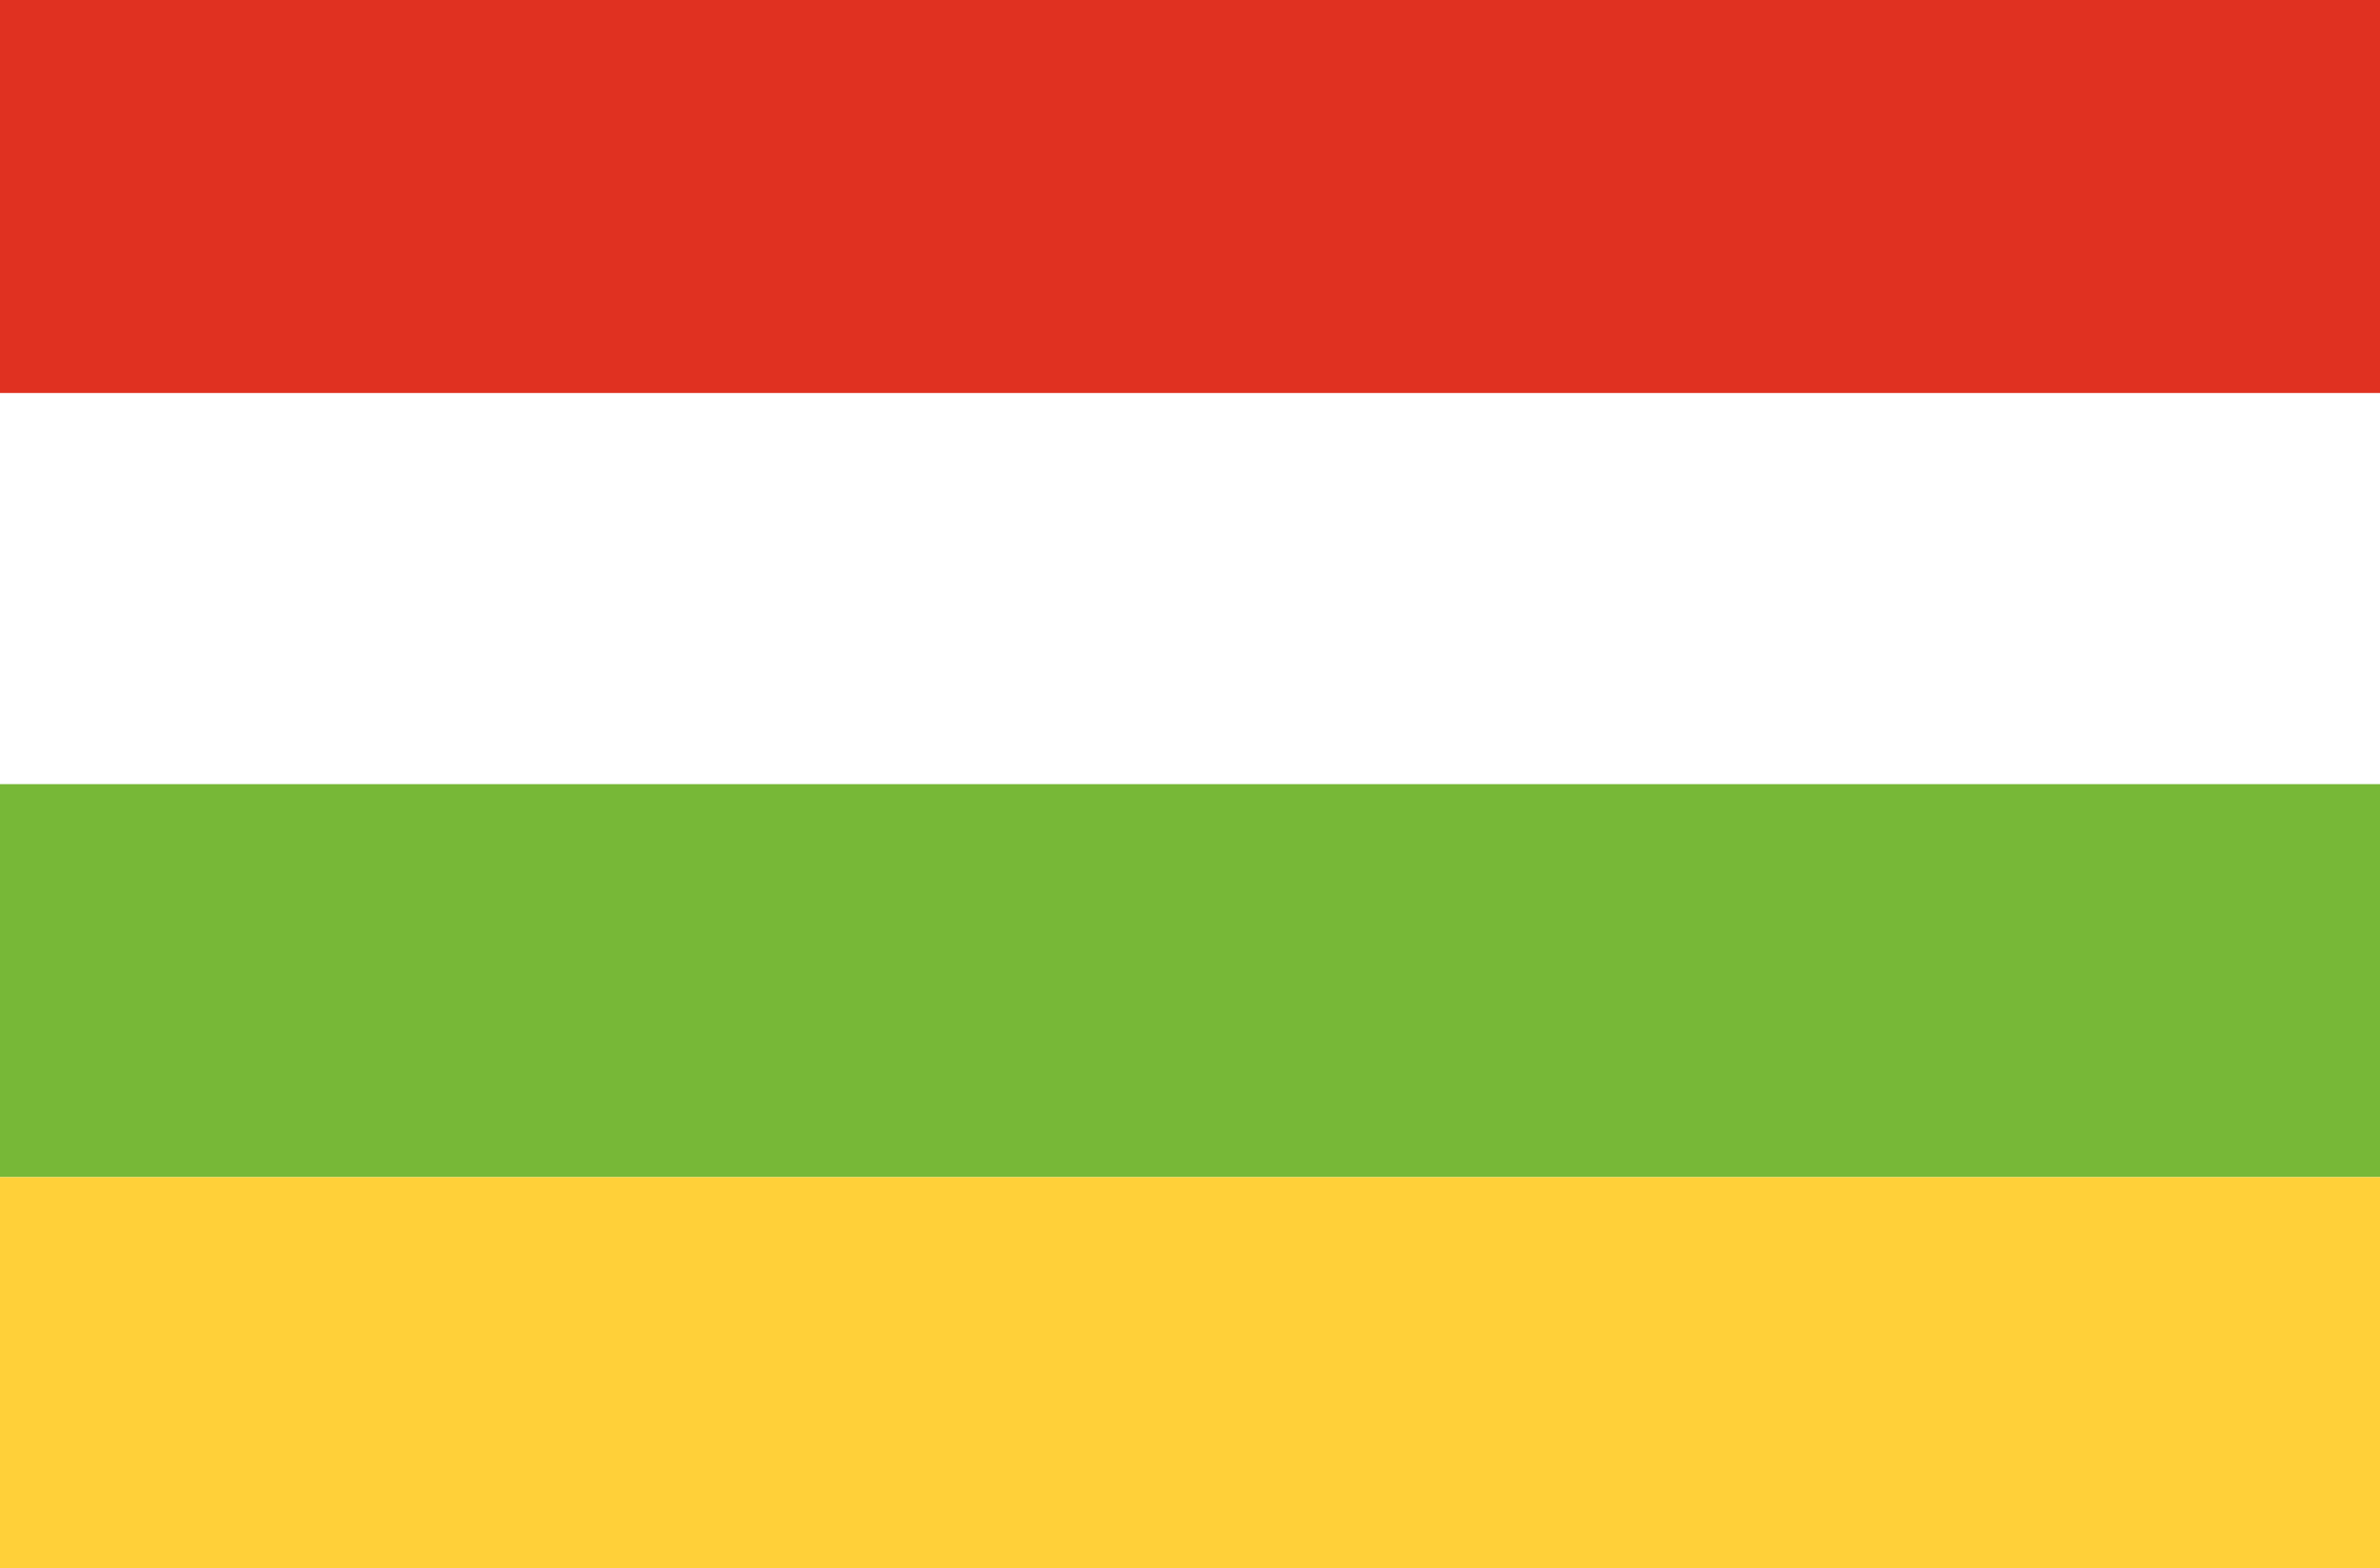
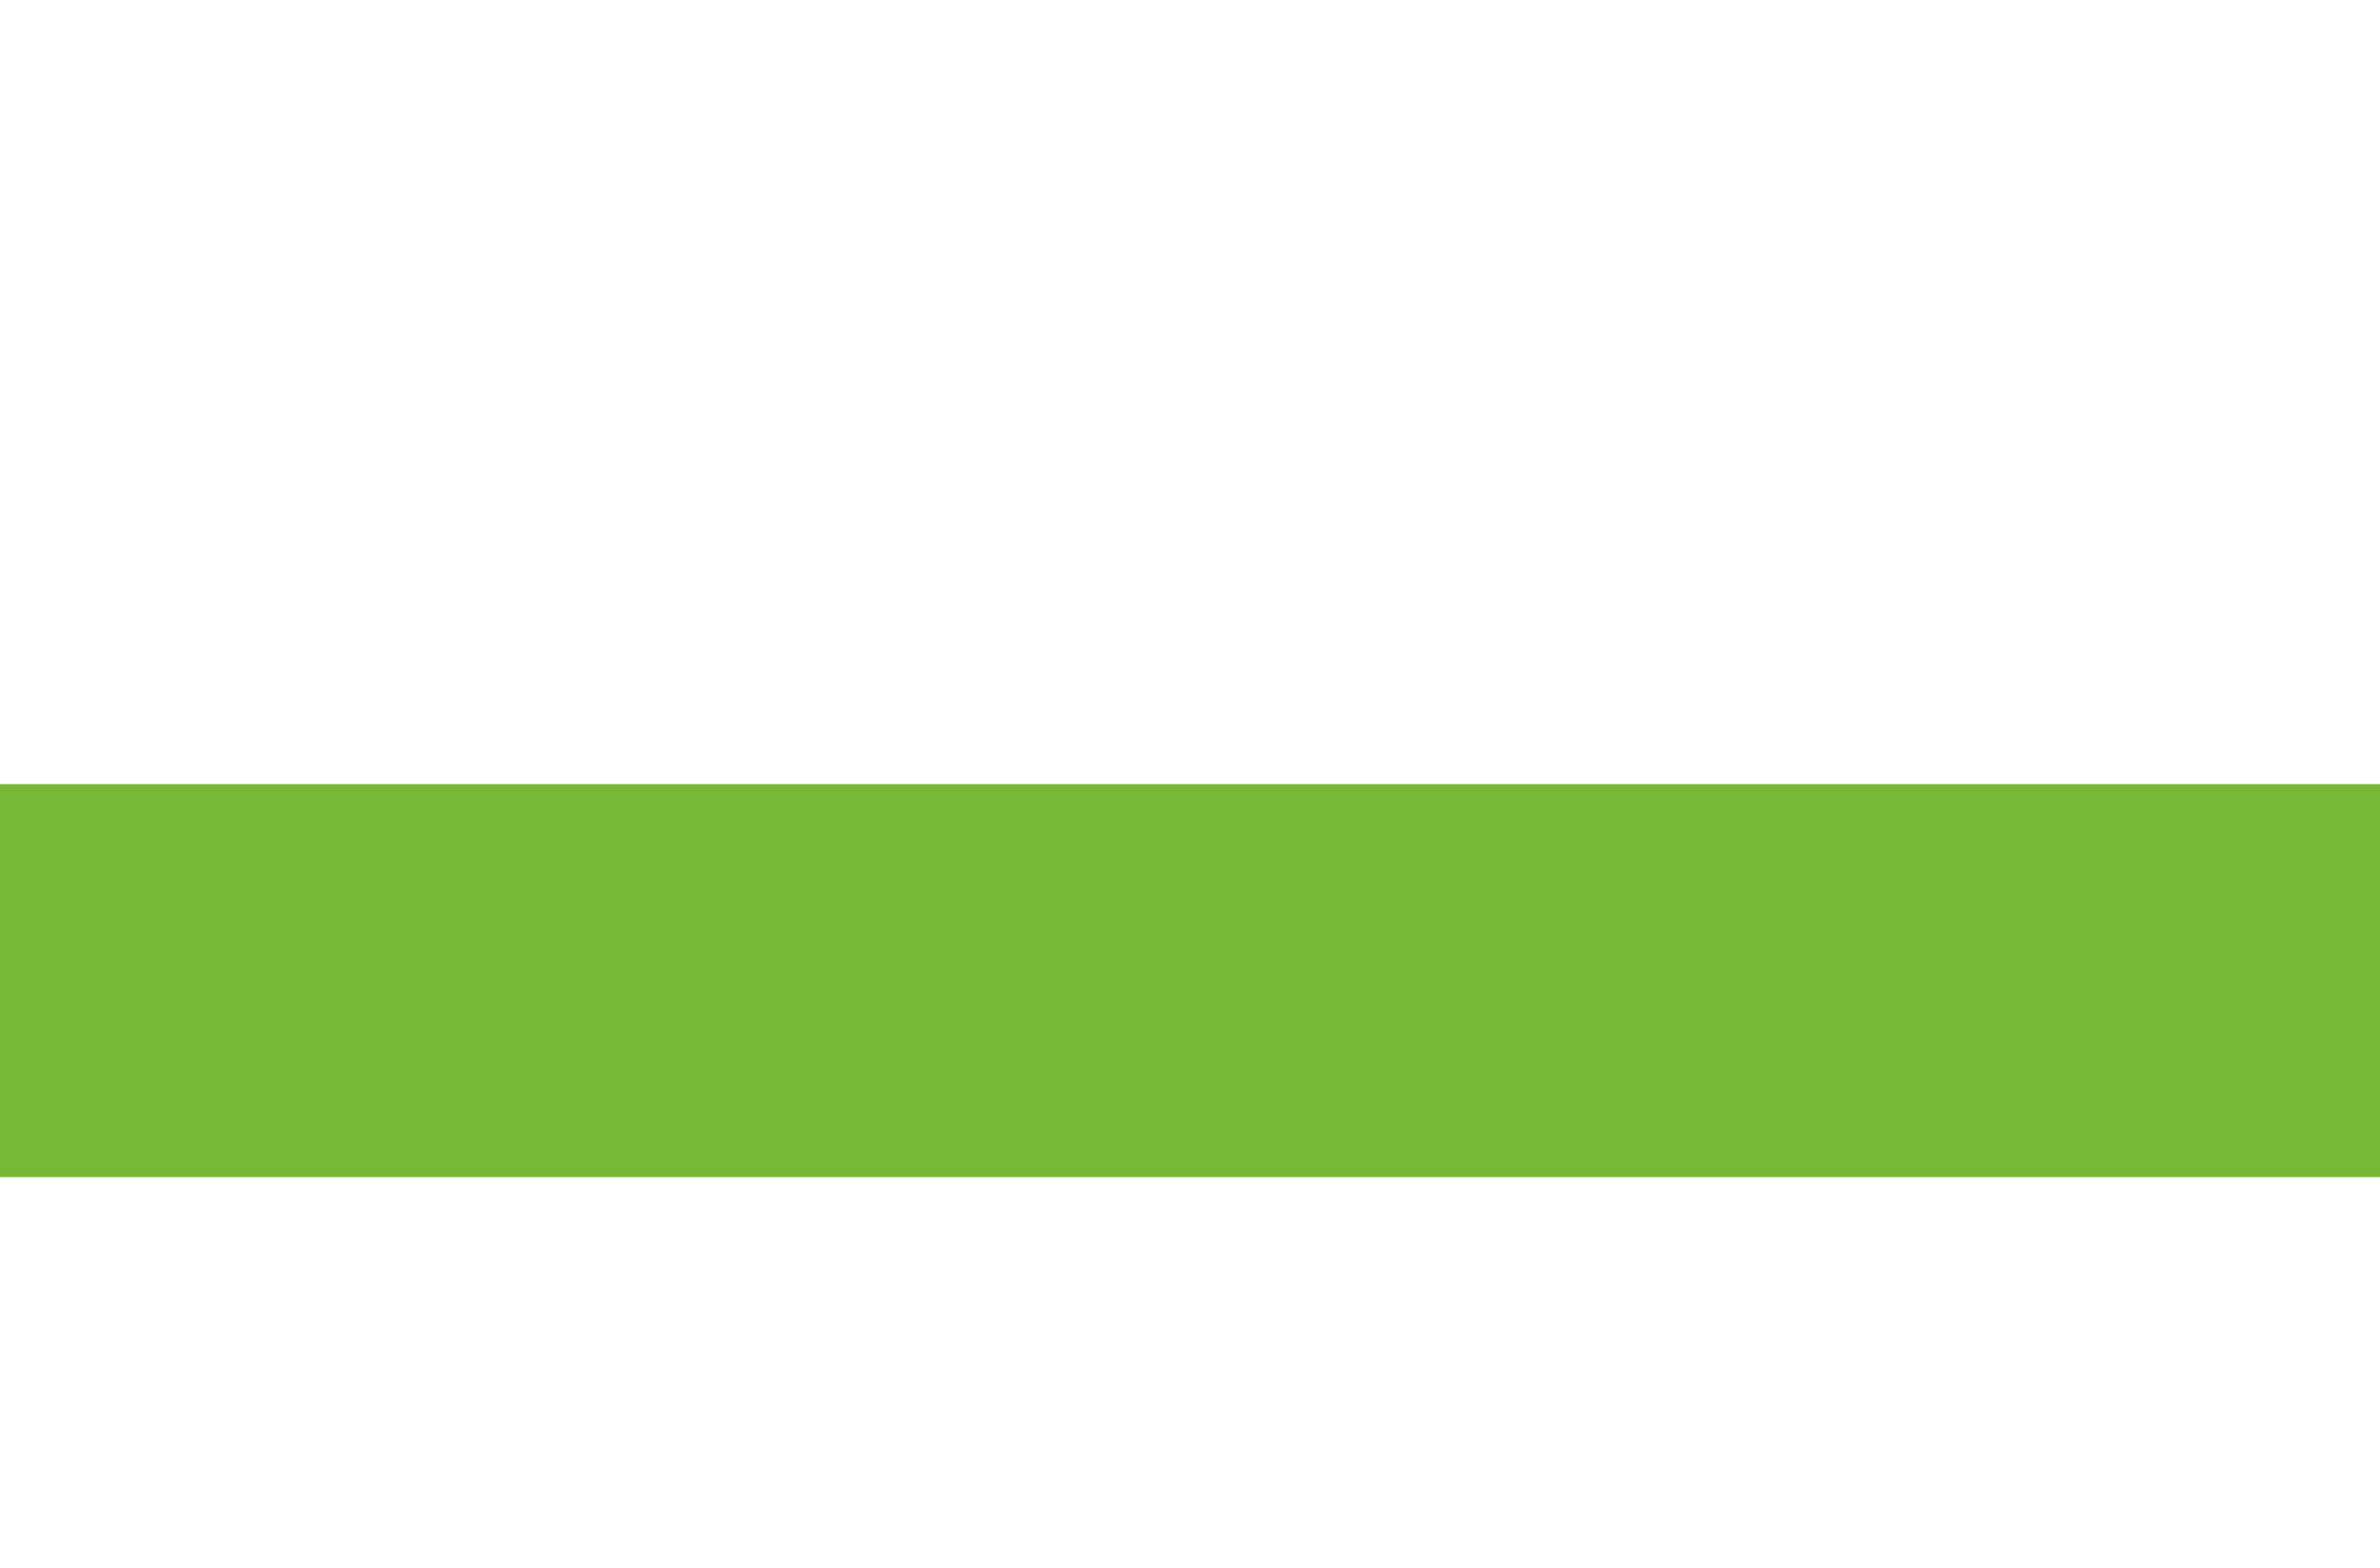
<svg xmlns="http://www.w3.org/2000/svg" viewBox="0 0 129 85">
  <path fill="#fff" d="M0 0h129v85H0z" />
-   <path fill="#e03121" d="M0 0h129v21.3H0z" />
  <path fill="#77b837" d="M0 42.5h129v21.3H0z" />
-   <path fill="#ffd039" d="M0 63.8h129V85H0z" />
</svg>